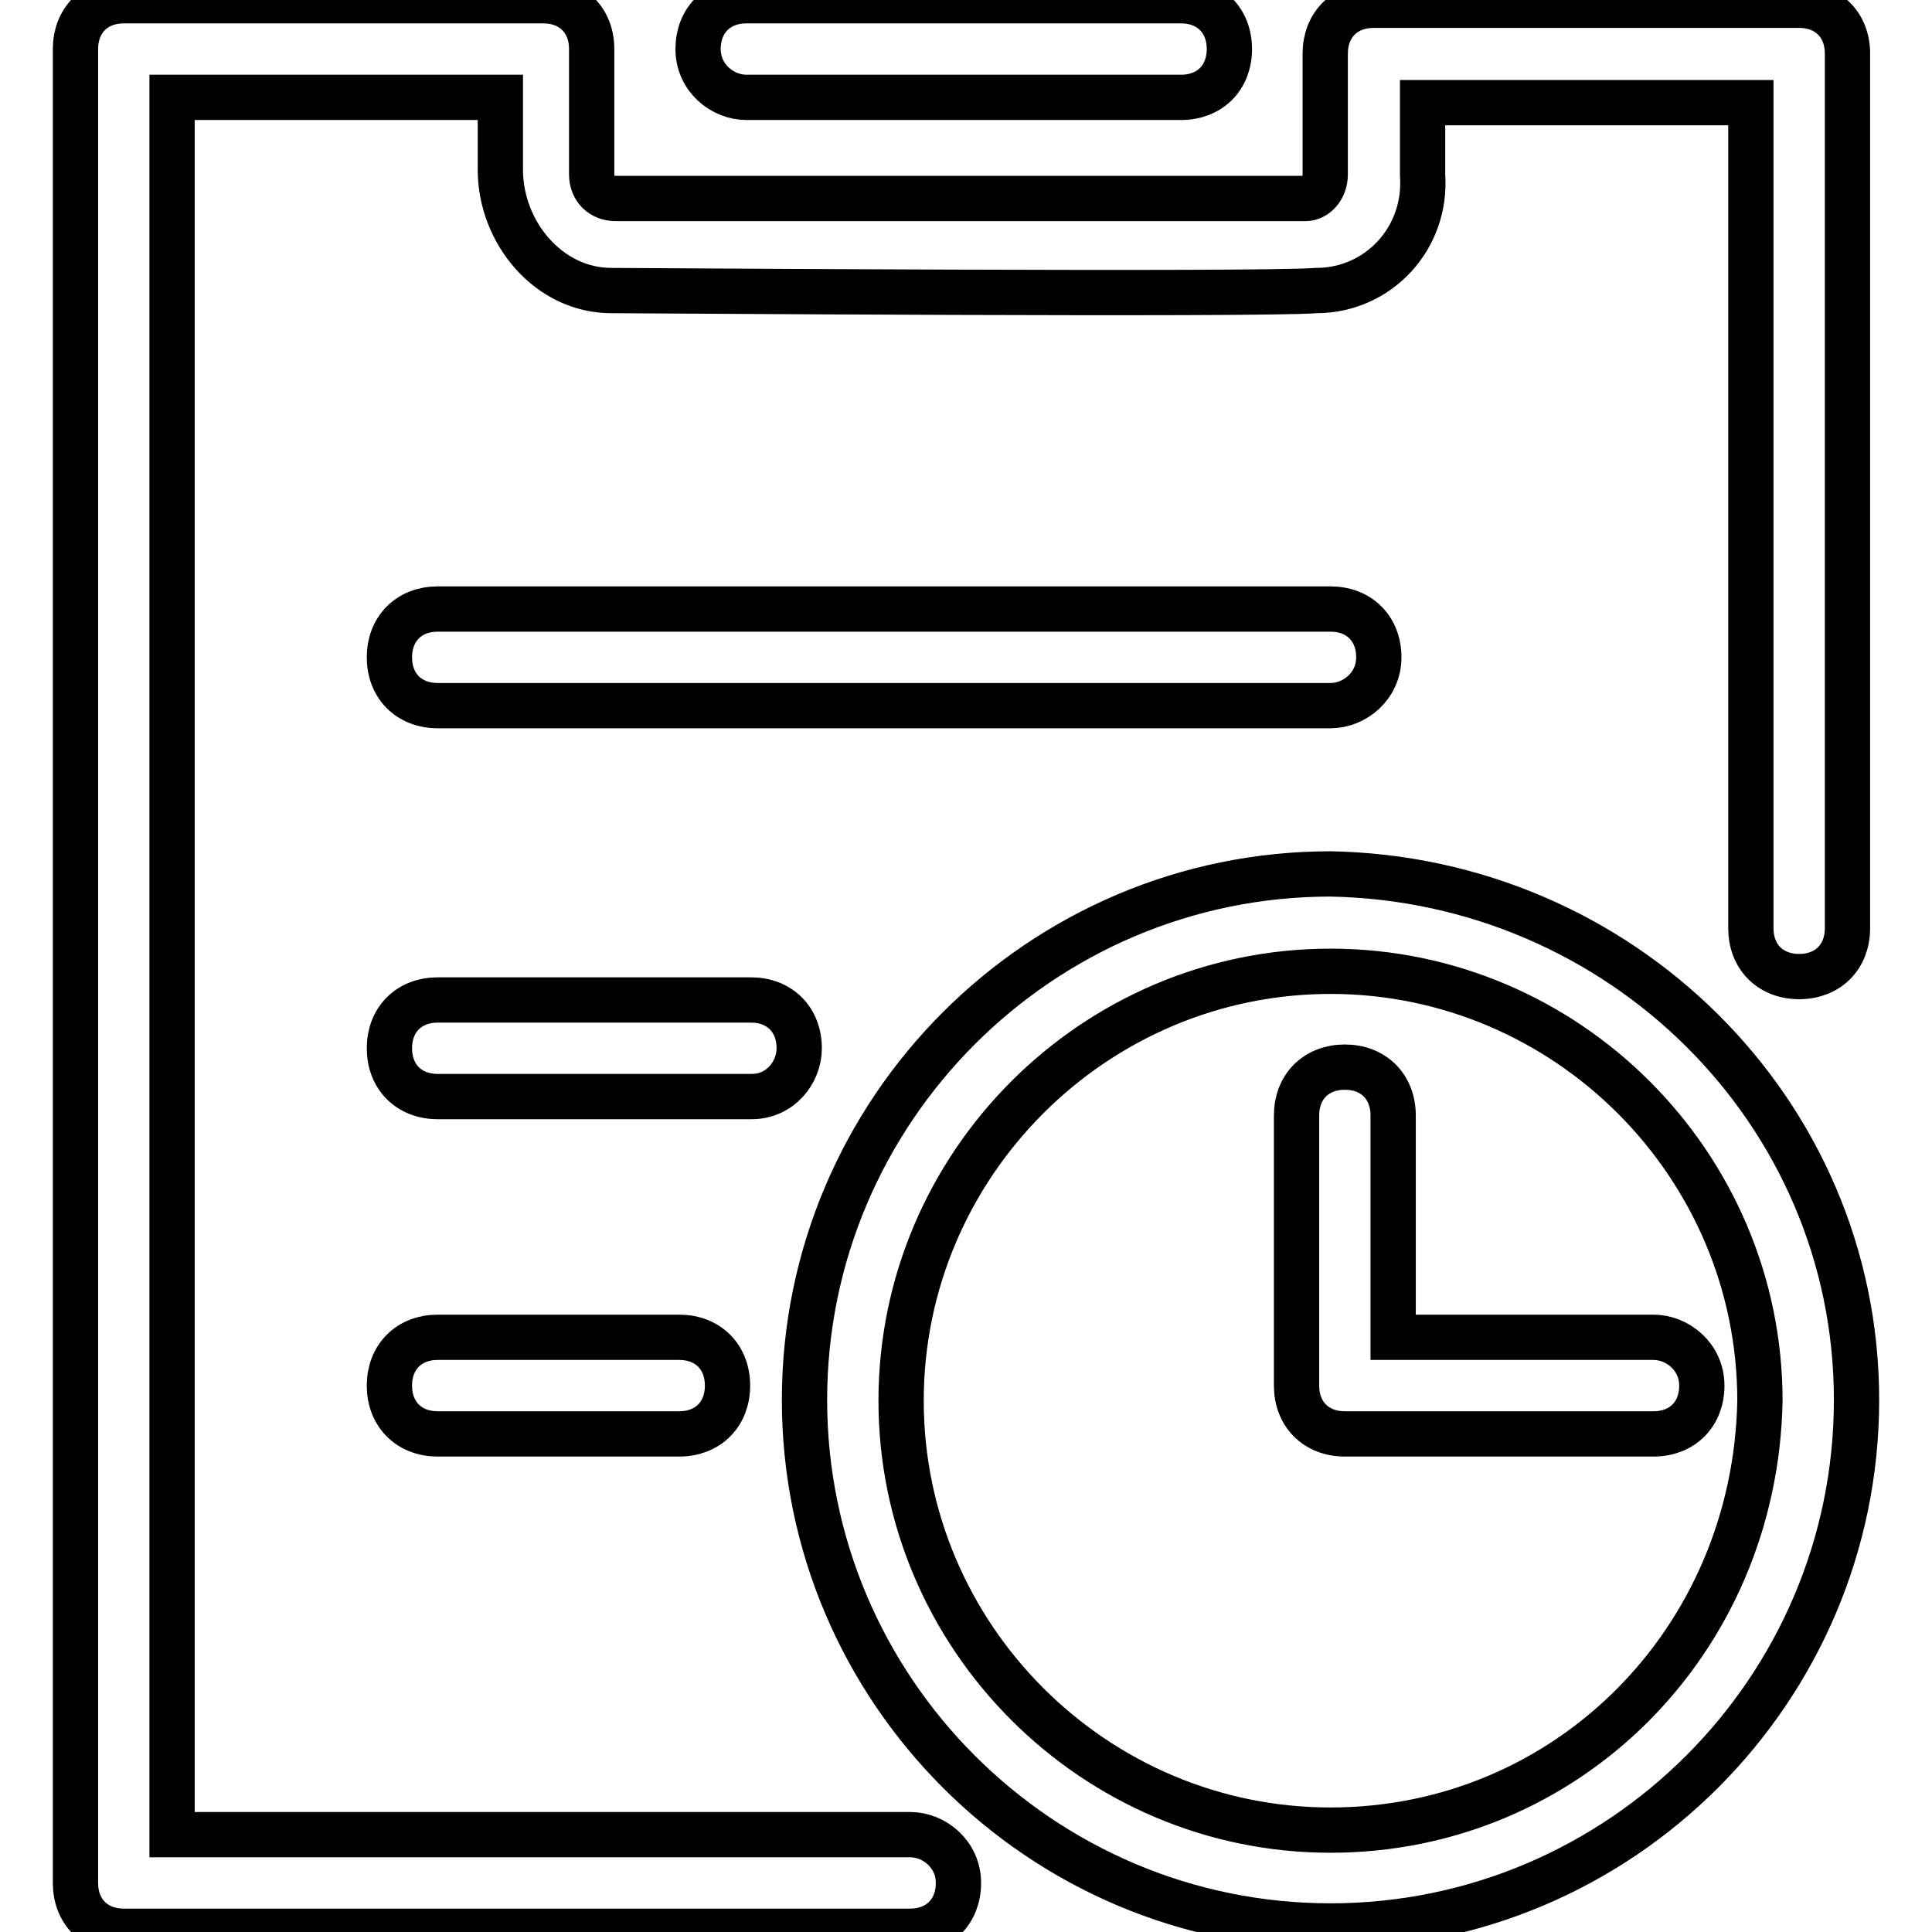
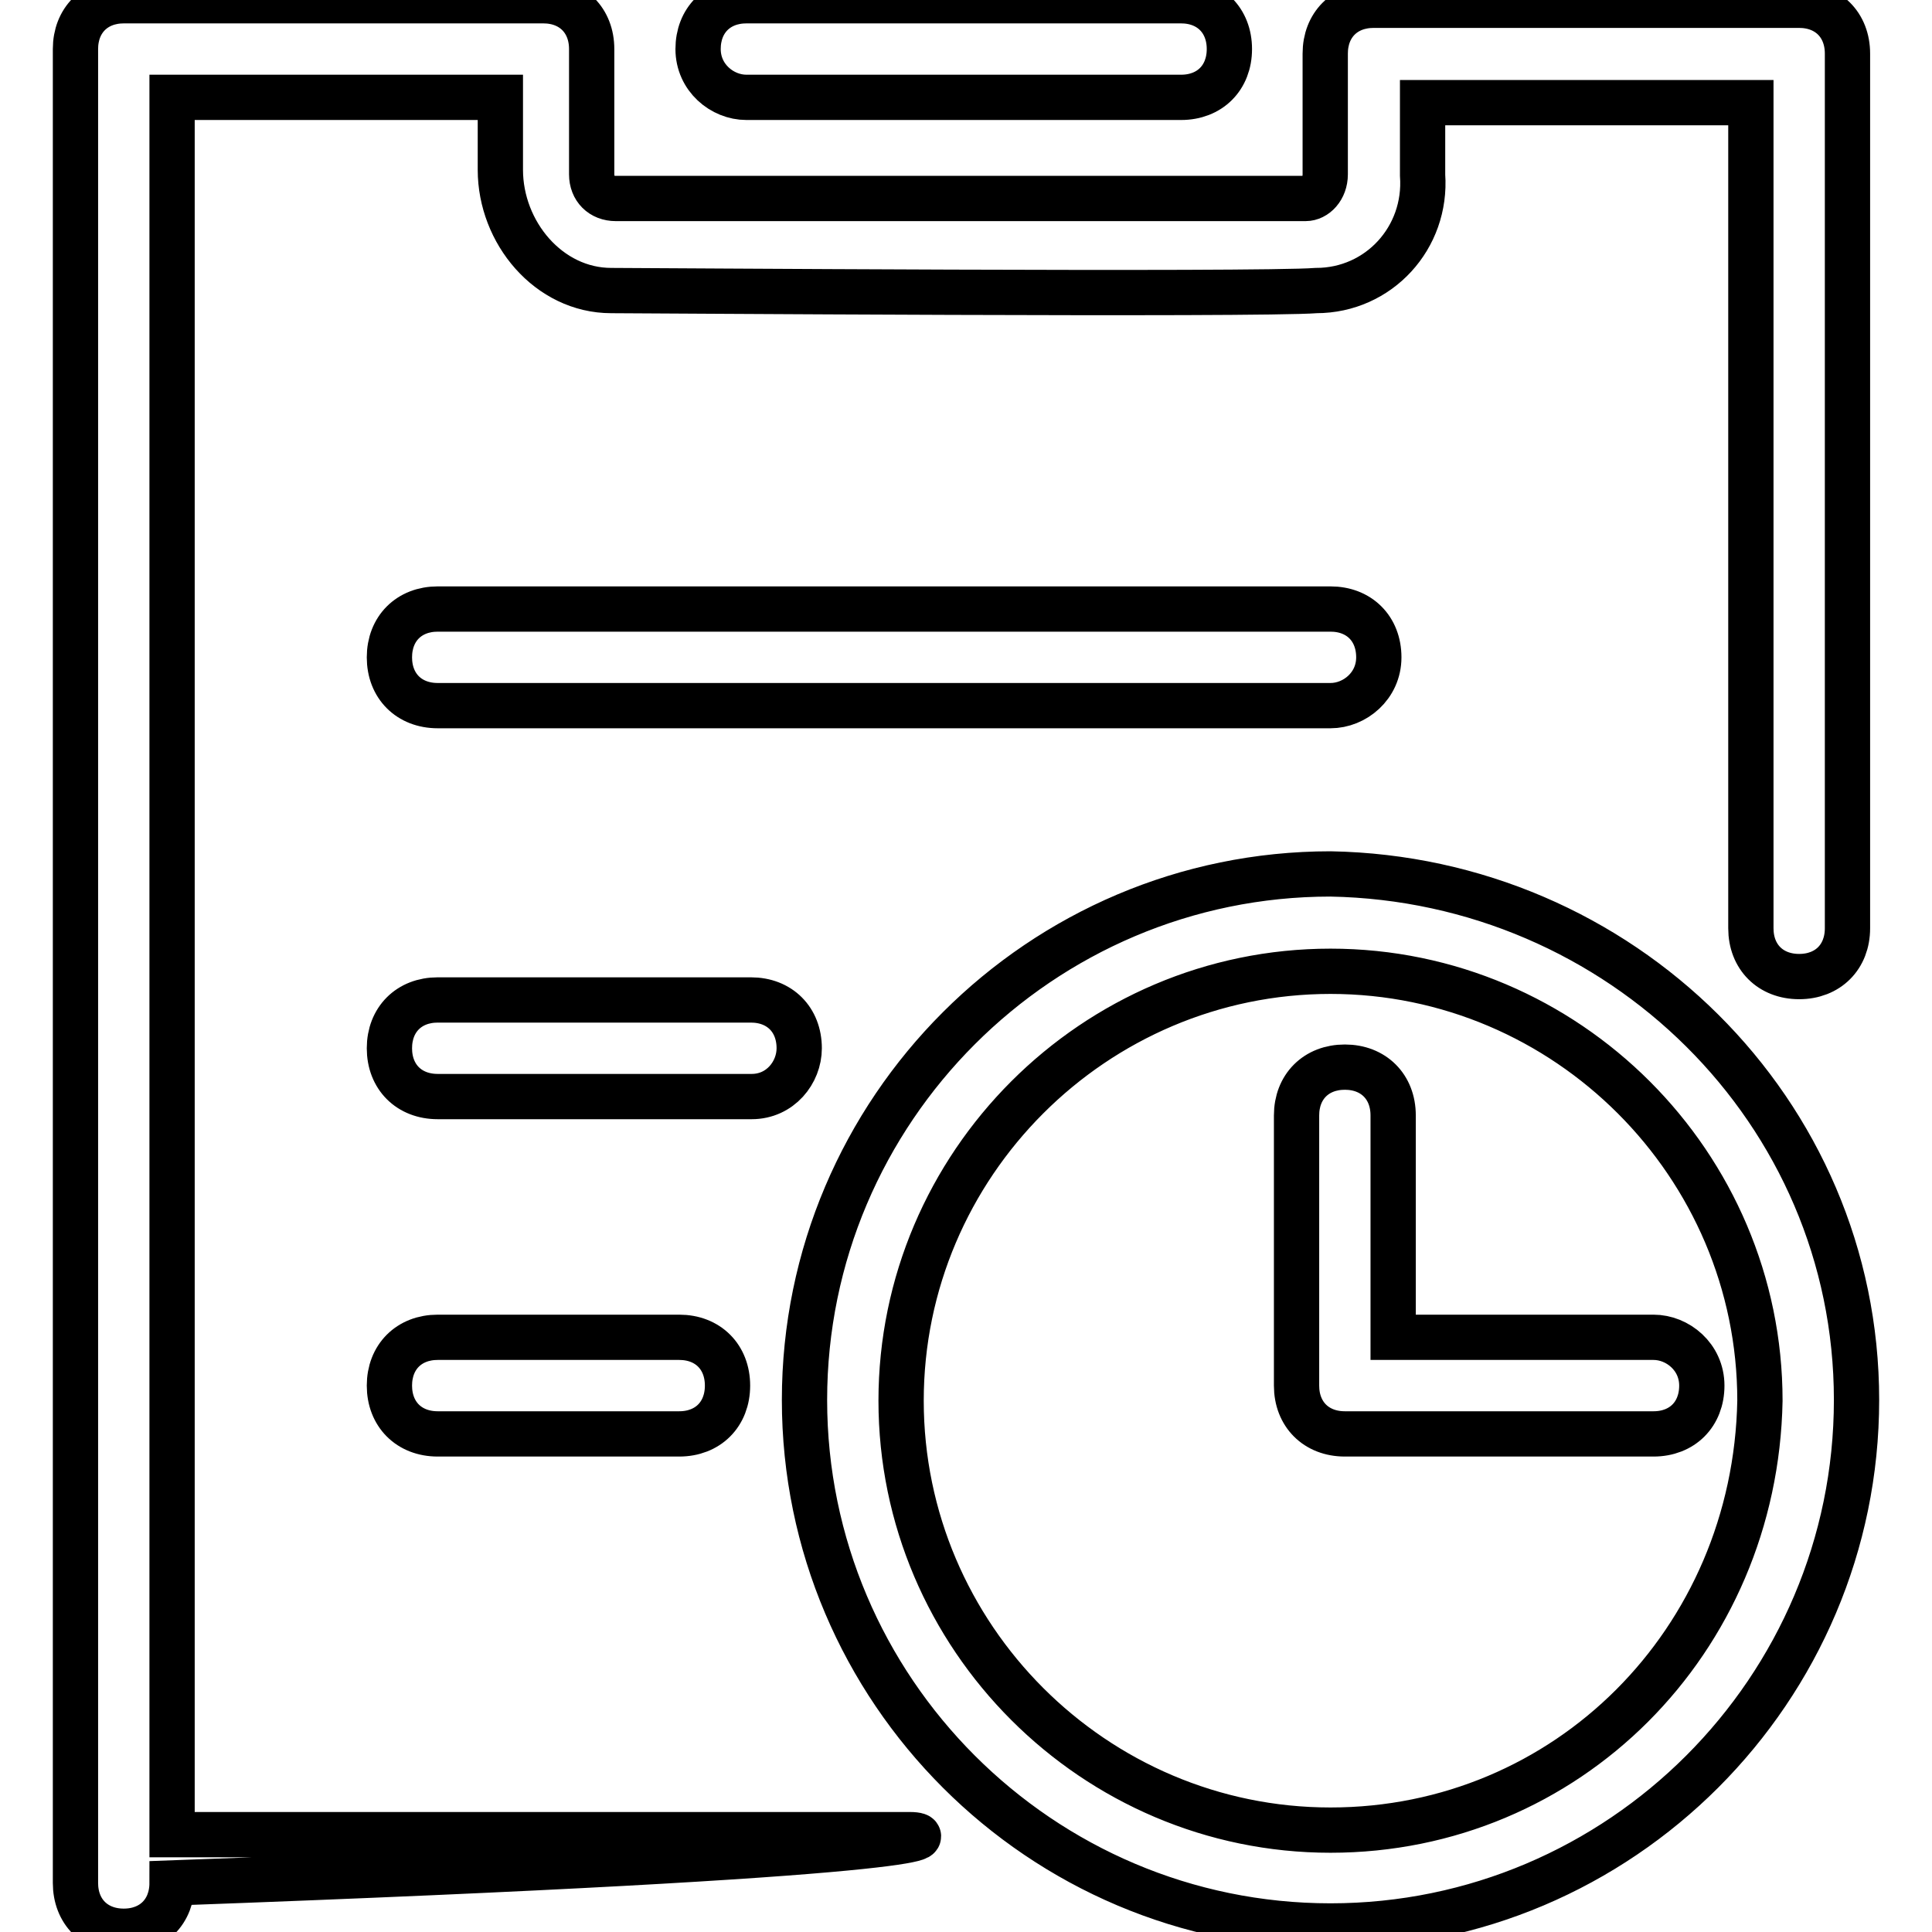
<svg xmlns="http://www.w3.org/2000/svg" version="1.1" x="0px" y="0px" viewBox="0 0 256 256" enable-background="new 0 0 256 256" xml:space="preserve">
  <g>
-     <path stroke-width="6" fill-opacity="0" stroke="#000000" d="M219.1,177.2h-34.5v-29.4c0-3.8-2.6-6.4-6.4-6.4s-6.4,2.6-6.4,6.4v35.8c0,3.8,2.6,6.4,6.4,6.4h40.9 c3.8,0,6.4-2.6,6.4-6.4C225.5,179.8,222.3,177.2,219.1,177.2z M176.3,115.8L176.3,115.8c-38.4,0-69.7,31.3-69.7,69.7 c0,38.4,31.3,69.7,69.7,69.7l0,0c38.4,0,69.7-31.3,69.7-69.7C246,147.2,214.7,116.5,176.3,115.8z M176.3,242.5 c-31.3,0-56.9-25.6-56.9-56.9c0-31.3,25.6-56.9,56.9-56.9s56.9,25.6,56.9,56.9C232.6,217.5,207.6,242.5,176.3,242.5z M182.7,87.1 c0-3.8-2.6-6.4-6.4-6.4H58c-3.8,0-6.4,2.6-6.4,6.4s2.6,6.4,6.4,6.4h118.3C179.5,93.5,182.7,90.9,182.7,87.1z M105.9,138.9 c0-3.8-2.6-6.4-6.4-6.4H58c-3.8,0-6.4,2.6-6.4,6.4c0,3.8,2.6,6.4,6.4,6.4h41.6C103.4,145.3,105.9,142.1,105.9,138.9z M58,177.2 c-3.8,0-6.4,2.6-6.4,6.4c0,3.8,2.6,6.4,6.4,6.4h32c3.8,0,6.4-2.6,6.4-6.4c0-3.8-2.6-6.4-6.4-6.4H58z M120.6,243.1H22.8V12.9h43.5 v9.6c0,8.3,6.4,16,14.7,16c3.2,0,85.7,0.6,93.4,0c8.3,0,14.7-7,14.1-15.3v-9.6h43.5v109.4c0,3.8,2.6,6.4,6.4,6.4 c3.8,0,6.4-2.6,6.4-6.4V7.1c0-3.8-2.6-6.4-6.4-6.4H182c-3.8,0-6.4,2.6-6.4,6.4v16c0,1.9-1.3,3.2-2.6,3.2c0,0,0,0-0.6,0 c-1.9,0-88.3,0-90.8,0c-1.9,0-3.2-1.3-3.2-3.2v-0.6v-16c0-3.8-2.6-6.4-6.4-6.4H16.4c-3.8,0-6.4,2.6-6.4,6.4v243 c0,3.8,2.6,6.4,6.4,6.4h104.2c3.8,0,6.4-2.6,6.4-6.4C127,245.7,123.8,243.1,120.6,243.1z M98.9,12.9h57.6c3.8,0,6.4-2.6,6.4-6.4 c0-3.8-2.6-6.4-6.4-6.4H98.9c-3.8,0-6.4,2.6-6.4,6.4C92.5,10.3,95.7,12.9,98.9,12.9z" />
+     <path stroke-width="6" fill-opacity="0" stroke="#000000" d="M219.1,177.2h-34.5v-29.4c0-3.8-2.6-6.4-6.4-6.4s-6.4,2.6-6.4,6.4v35.8c0,3.8,2.6,6.4,6.4,6.4h40.9 c3.8,0,6.4-2.6,6.4-6.4C225.5,179.8,222.3,177.2,219.1,177.2z M176.3,115.8L176.3,115.8c-38.4,0-69.7,31.3-69.7,69.7 c0,38.4,31.3,69.7,69.7,69.7l0,0c38.4,0,69.7-31.3,69.7-69.7C246,147.2,214.7,116.5,176.3,115.8z M176.3,242.5 c-31.3,0-56.9-25.6-56.9-56.9c0-31.3,25.6-56.9,56.9-56.9s56.9,25.6,56.9,56.9C232.6,217.5,207.6,242.5,176.3,242.5z M182.7,87.1 c0-3.8-2.6-6.4-6.4-6.4H58c-3.8,0-6.4,2.6-6.4,6.4s2.6,6.4,6.4,6.4h118.3C179.5,93.5,182.7,90.9,182.7,87.1z M105.9,138.9 c0-3.8-2.6-6.4-6.4-6.4H58c-3.8,0-6.4,2.6-6.4,6.4c0,3.8,2.6,6.4,6.4,6.4h41.6C103.4,145.3,105.9,142.1,105.9,138.9z M58,177.2 c-3.8,0-6.4,2.6-6.4,6.4c0,3.8,2.6,6.4,6.4,6.4h32c3.8,0,6.4-2.6,6.4-6.4c0-3.8-2.6-6.4-6.4-6.4H58z M120.6,243.1H22.8V12.9h43.5 v9.6c0,8.3,6.4,16,14.7,16c3.2,0,85.7,0.6,93.4,0c8.3,0,14.7-7,14.1-15.3v-9.6h43.5v109.4c0,3.8,2.6,6.4,6.4,6.4 c3.8,0,6.4-2.6,6.4-6.4V7.1c0-3.8-2.6-6.4-6.4-6.4H182c-3.8,0-6.4,2.6-6.4,6.4v16c0,1.9-1.3,3.2-2.6,3.2c0,0,0,0-0.6,0 c-1.9,0-88.3,0-90.8,0c-1.9,0-3.2-1.3-3.2-3.2v-0.6v-16c0-3.8-2.6-6.4-6.4-6.4H16.4c-3.8,0-6.4,2.6-6.4,6.4v243 c0,3.8,2.6,6.4,6.4,6.4c3.8,0,6.4-2.6,6.4-6.4C127,245.7,123.8,243.1,120.6,243.1z M98.9,12.9h57.6c3.8,0,6.4-2.6,6.4-6.4 c0-3.8-2.6-6.4-6.4-6.4H98.9c-3.8,0-6.4,2.6-6.4,6.4C92.5,10.3,95.7,12.9,98.9,12.9z" />
  </g>
</svg>